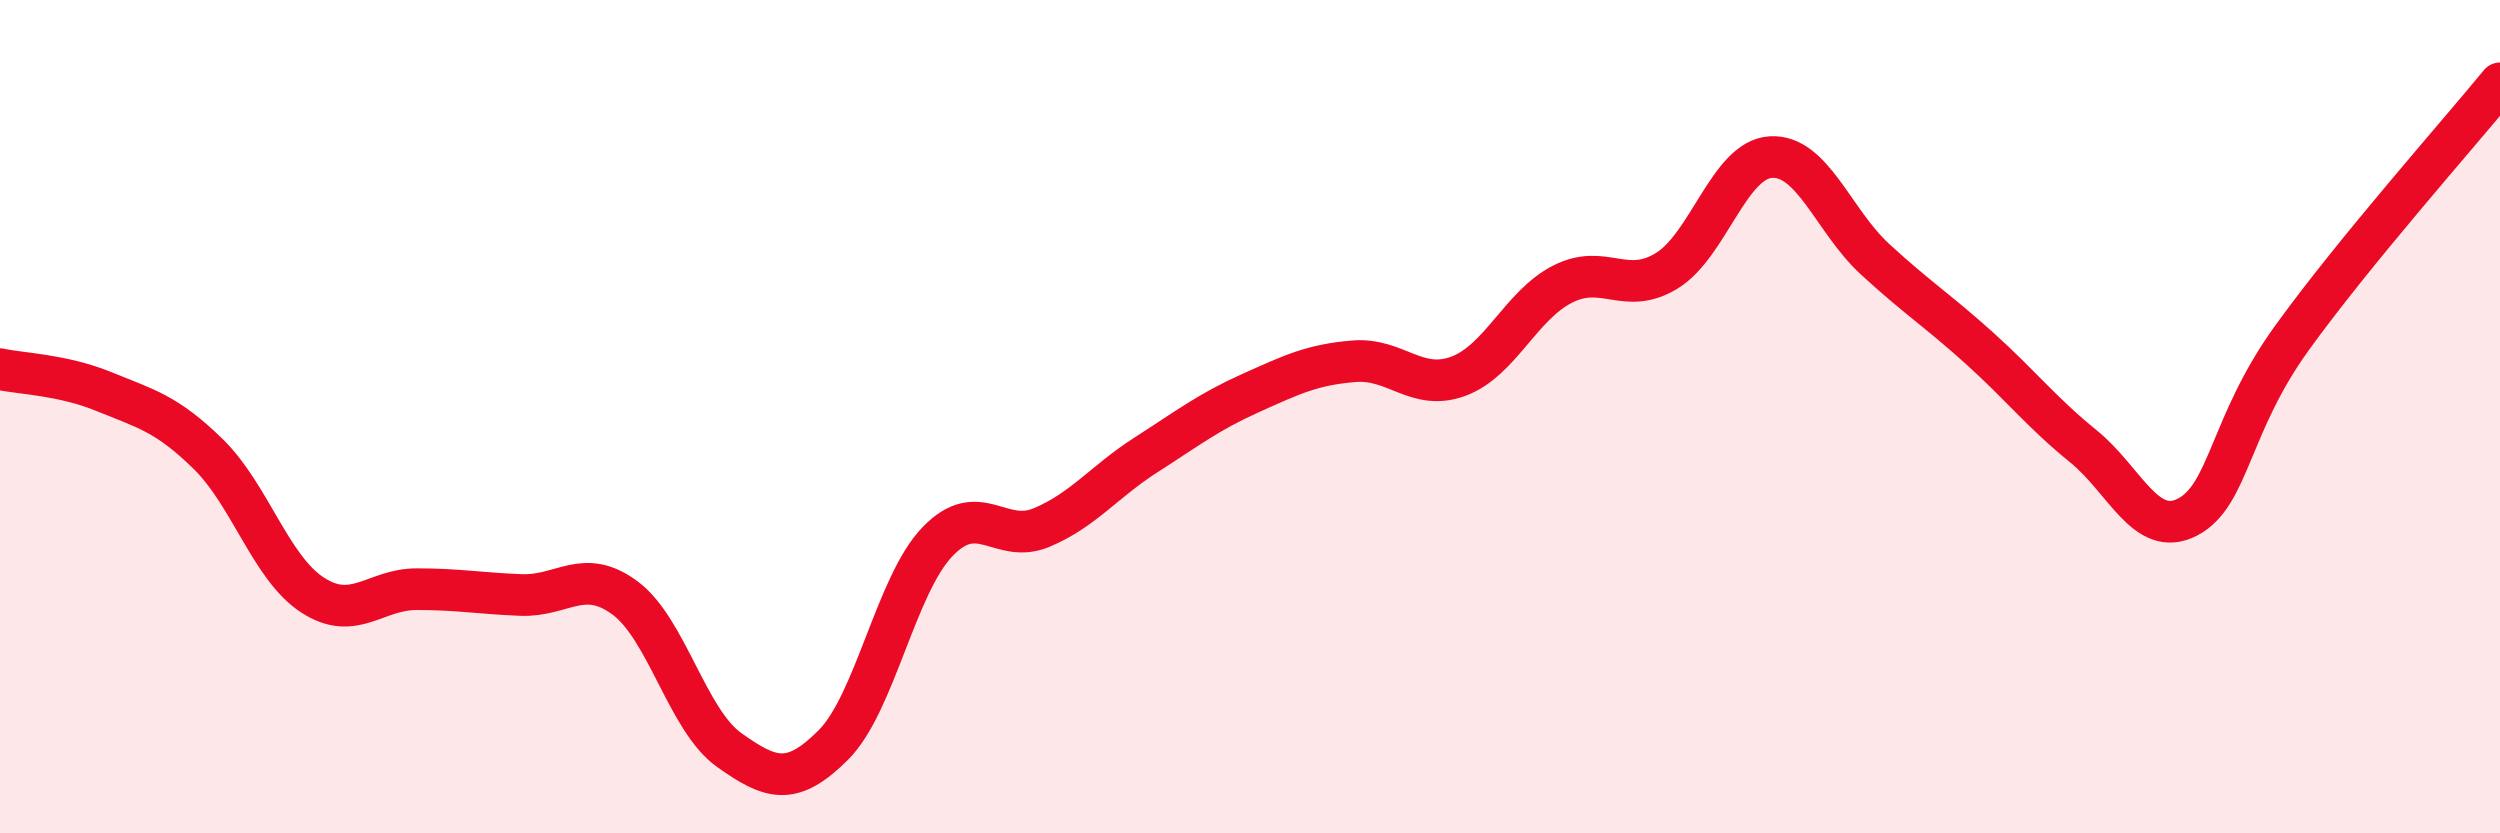
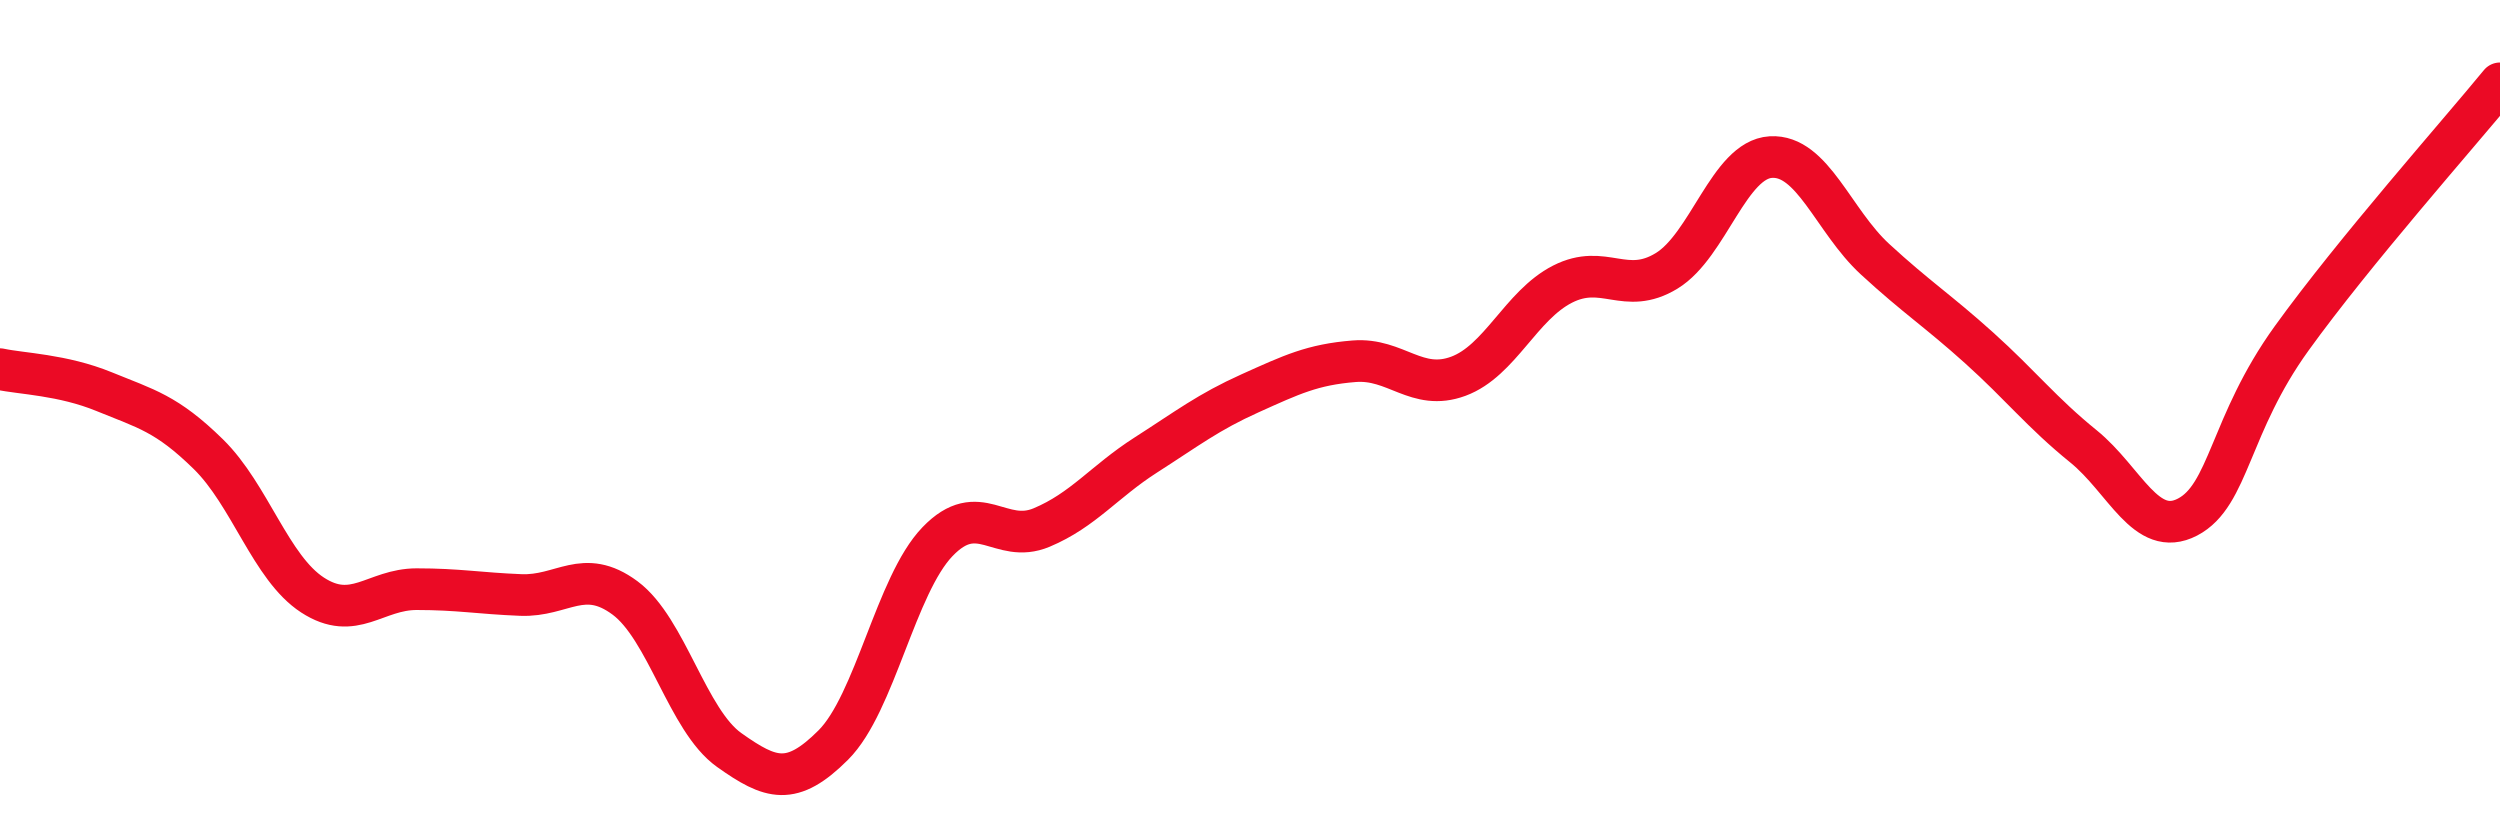
<svg xmlns="http://www.w3.org/2000/svg" width="60" height="20" viewBox="0 0 60 20">
-   <path d="M 0,8.86 C 0.5,8.97 1.5,8.99 2.5,9.4 C 3.5,9.81 4,9.92 5,10.9 C 6,11.88 6.5,13.63 7.5,14.28 C 8.5,14.93 9,14.14 10,14.14 C 11,14.14 11.5,14.24 12.5,14.28 C 13.5,14.32 14,13.61 15,14.35 C 16,15.09 16.5,17.29 17.5,18 C 18.5,18.71 19,18.88 20,17.88 C 21,16.88 21.5,14.04 22.5,13 C 23.5,11.96 24,13.08 25,12.66 C 26,12.24 26.5,11.56 27.5,10.92 C 28.5,10.28 29,9.89 30,9.44 C 31,8.99 31.5,8.75 32.5,8.67 C 33.5,8.59 34,9.4 35,9.03 C 36,8.66 36.5,7.33 37.5,6.82 C 38.5,6.31 39,7.11 40,6.5 C 41,5.89 41.5,3.83 42.5,3.77 C 43.5,3.71 44,5.3 45,6.22 C 46,7.14 46.5,7.45 47.5,8.35 C 48.5,9.25 49,9.9 50,10.71 C 51,11.52 51.5,12.93 52.5,12.41 C 53.5,11.89 53.5,10.2 55,8.12 C 56.5,6.04 59,3.22 60,2L60 20L0 20Z" fill="#EB0A25" opacity="0.1" stroke-linecap="round" stroke-linejoin="round" />
  <path d="M 0,8.86 C 0.5,8.97 1.5,8.99 2.5,9.4 C 3.5,9.81 4,9.92 5,10.9 C 6,11.88 6.5,13.63 7.5,14.28 C 8.5,14.93 9,14.14 10,14.14 C 11,14.14 11.5,14.24 12.5,14.28 C 13.5,14.32 14,13.61 15,14.35 C 16,15.09 16.5,17.29 17.5,18 C 18.5,18.71 19,18.88 20,17.88 C 21,16.88 21.5,14.04 22.5,13 C 23.5,11.96 24,13.08 25,12.66 C 26,12.24 26.5,11.56 27.5,10.92 C 28.5,10.28 29,9.89 30,9.44 C 31,8.99 31.5,8.75 32.5,8.67 C 33.5,8.59 34,9.4 35,9.03 C 36,8.66 36.5,7.33 37.5,6.82 C 38.5,6.31 39,7.11 40,6.5 C 41,5.89 41.5,3.83 42.5,3.77 C 43.5,3.71 44,5.3 45,6.22 C 46,7.14 46.5,7.45 47.5,8.35 C 48.5,9.25 49,9.9 50,10.71 C 51,11.52 51.5,12.93 52.5,12.41 C 53.5,11.89 53.5,10.2 55,8.12 C 56.5,6.04 59,3.22 60,2" stroke="#EB0A25" stroke-width="1" fill="none" stroke-linecap="round" stroke-linejoin="round" />
</svg>